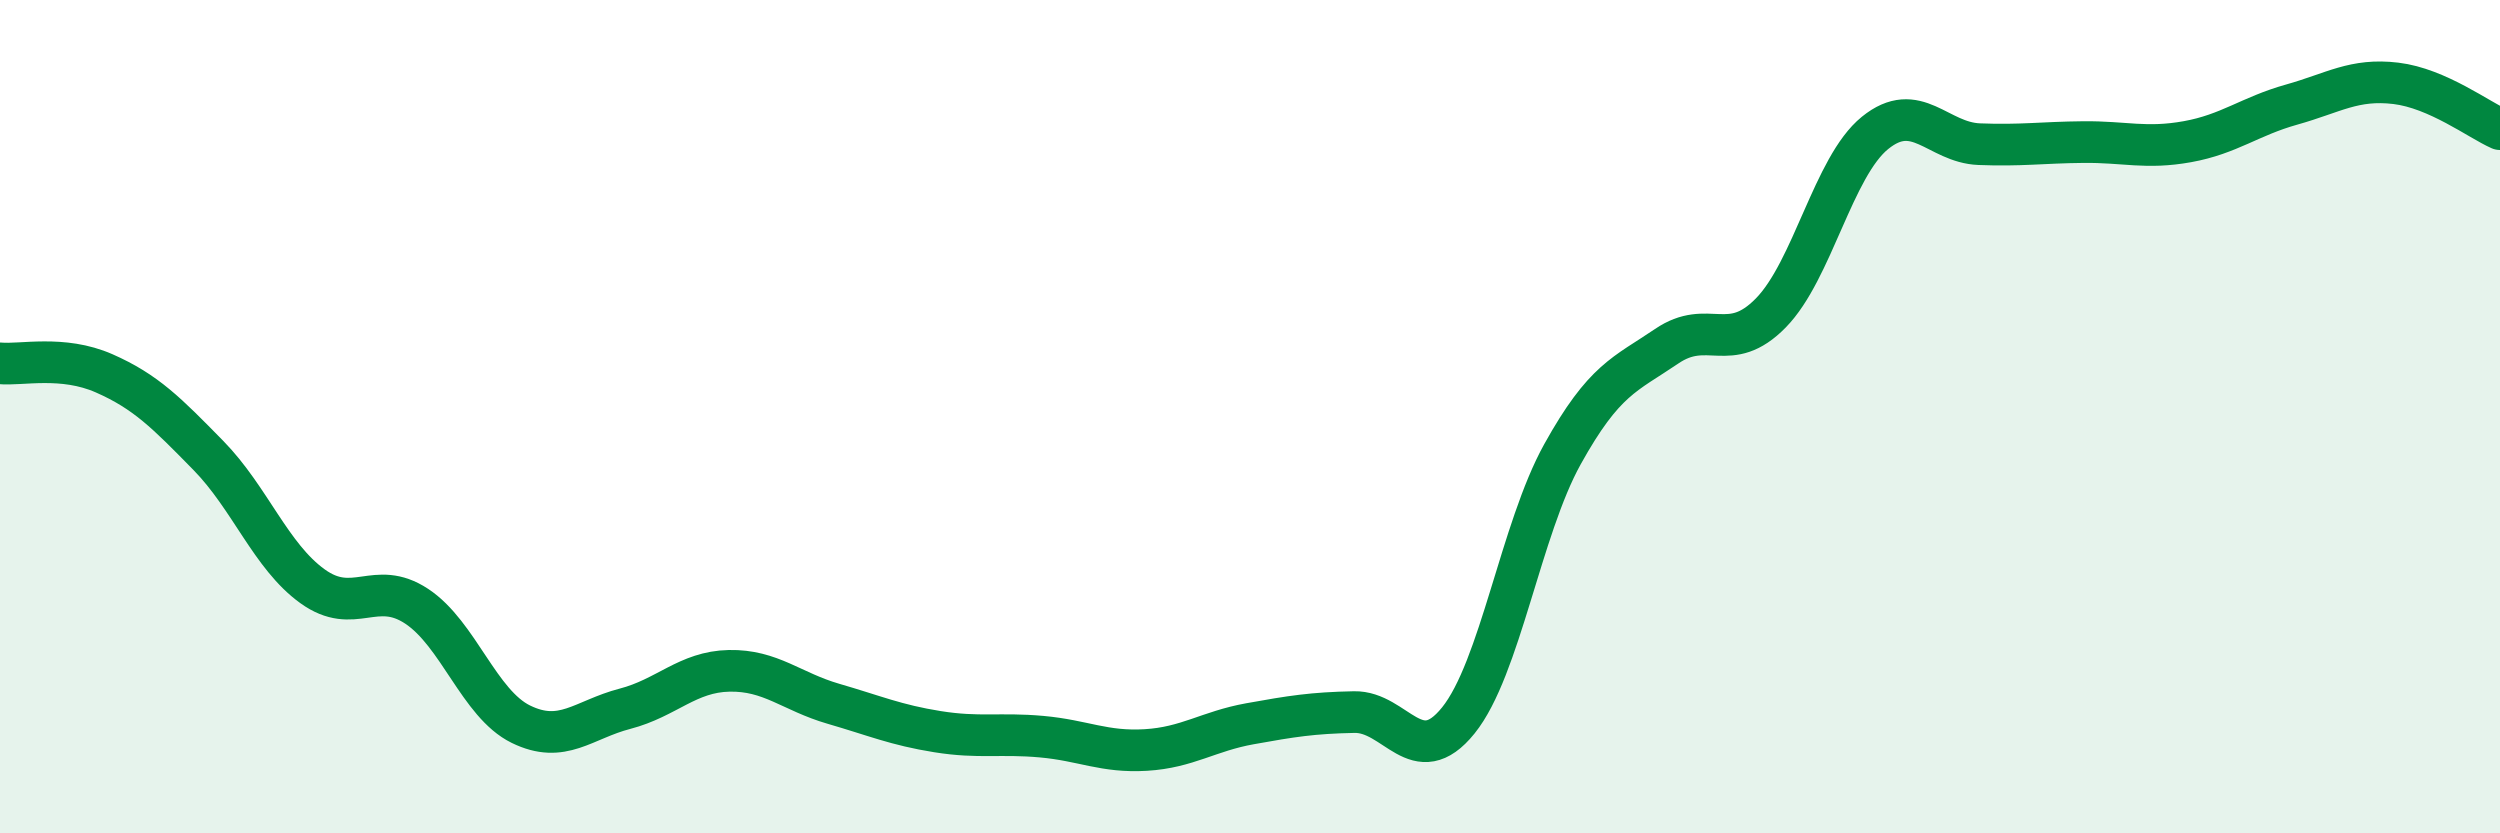
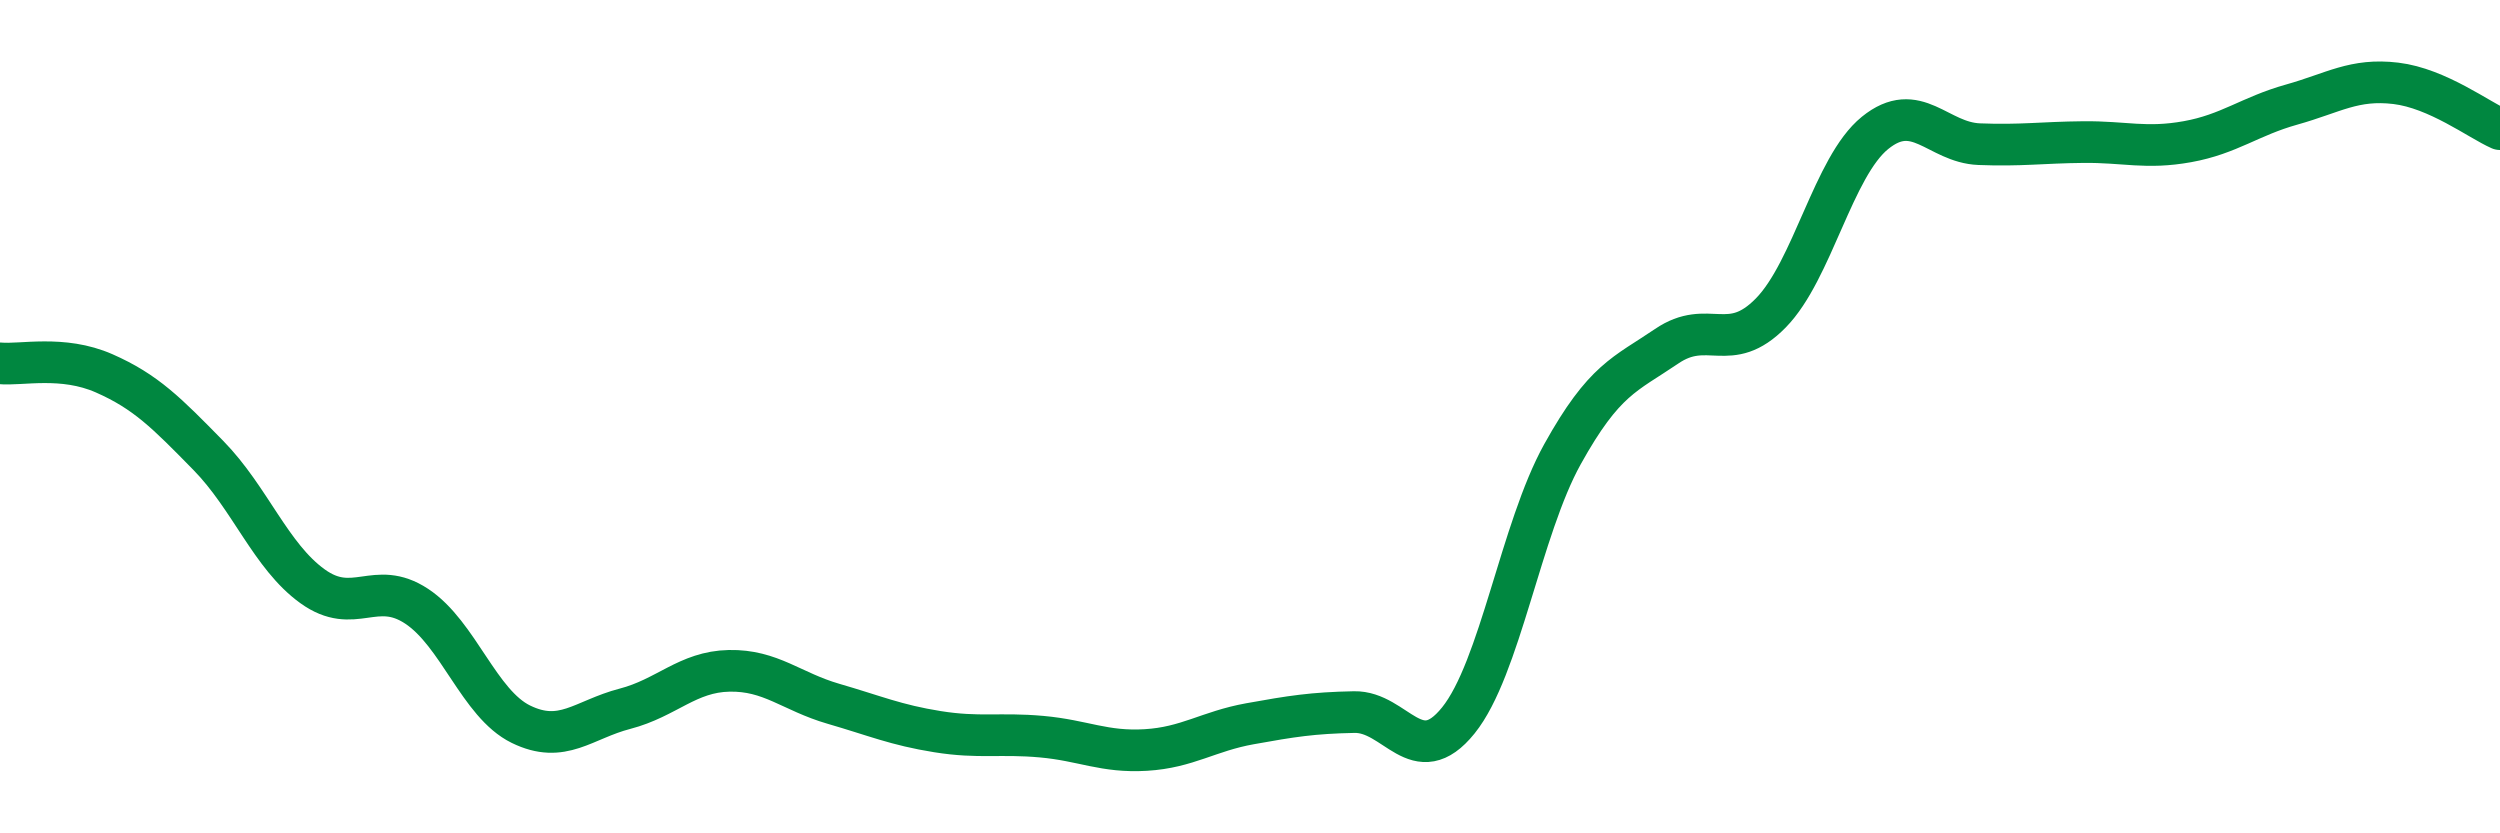
<svg xmlns="http://www.w3.org/2000/svg" width="60" height="20" viewBox="0 0 60 20">
-   <path d="M 0,8.72 C 0.5,8.77 1.5,8.52 2.5,8.96 C 3.5,9.4 4,9.91 5,10.93 C 6,11.95 6.5,13.35 7.5,14.07 C 8.5,14.79 9,13.89 10,14.55 C 11,15.21 11.5,16.89 12.5,17.38 C 13.5,17.87 14,17.27 15,17.01 C 16,16.75 16.5,16.12 17.5,16.1 C 18.5,16.08 19,16.6 20,16.89 C 21,17.18 21.5,17.4 22.5,17.56 C 23.5,17.72 24,17.59 25,17.68 C 26,17.77 26.5,18.06 27.5,18 C 28.5,17.94 29,17.55 30,17.37 C 31,17.19 31.5,17.11 32.5,17.09 C 33.5,17.07 34,18.53 35,17.29 C 36,16.05 36.5,12.7 37.5,10.9 C 38.5,9.1 39,8.99 40,8.31 C 41,7.63 41.5,8.53 42.5,7.51 C 43.5,6.49 44,4 45,3.19 C 46,2.38 46.5,3.42 47.5,3.46 C 48.5,3.5 49,3.42 50,3.41 C 51,3.4 51.5,3.58 52.5,3.4 C 53.5,3.22 54,2.79 55,2.51 C 56,2.23 56.5,1.88 57.5,2 C 58.5,2.12 59.5,2.88 60,3.1L60 20L0 20Z" fill="#008740" opacity="0.1" stroke-linecap="round" stroke-linejoin="round" />
  <path d="M 0,8.72 C 0.5,8.77 1.5,8.52 2.5,8.96 C 3.5,9.4 4,9.91 5,10.93 C 6,11.95 6.5,13.35 7.5,14.07 C 8.5,14.79 9,13.89 10,14.55 C 11,15.21 11.5,16.89 12.5,17.38 C 13.5,17.87 14,17.27 15,17.01 C 16,16.75 16.5,16.12 17.5,16.1 C 18.5,16.08 19,16.6 20,16.89 C 21,17.18 21.5,17.4 22.5,17.56 C 23.5,17.72 24,17.59 25,17.68 C 26,17.77 26.5,18.06 27.5,18 C 28.5,17.94 29,17.55 30,17.37 C 31,17.19 31.5,17.11 32.5,17.09 C 33.5,17.07 34,18.53 35,17.29 C 36,16.05 36.5,12.7 37.5,10.9 C 38.5,9.1 39,8.99 40,8.31 C 41,7.63 41.5,8.53 42.5,7.51 C 43.5,6.49 44,4 45,3.19 C 46,2.38 46.5,3.42 47.5,3.46 C 48.5,3.5 49,3.42 50,3.41 C 51,3.4 51.5,3.58 52.5,3.4 C 53.5,3.22 54,2.79 55,2.51 C 56,2.23 56.5,1.88 57.5,2 C 58.5,2.12 59.5,2.88 60,3.1" stroke="#008740" stroke-width="1" fill="none" stroke-linecap="round" stroke-linejoin="round" />
</svg>